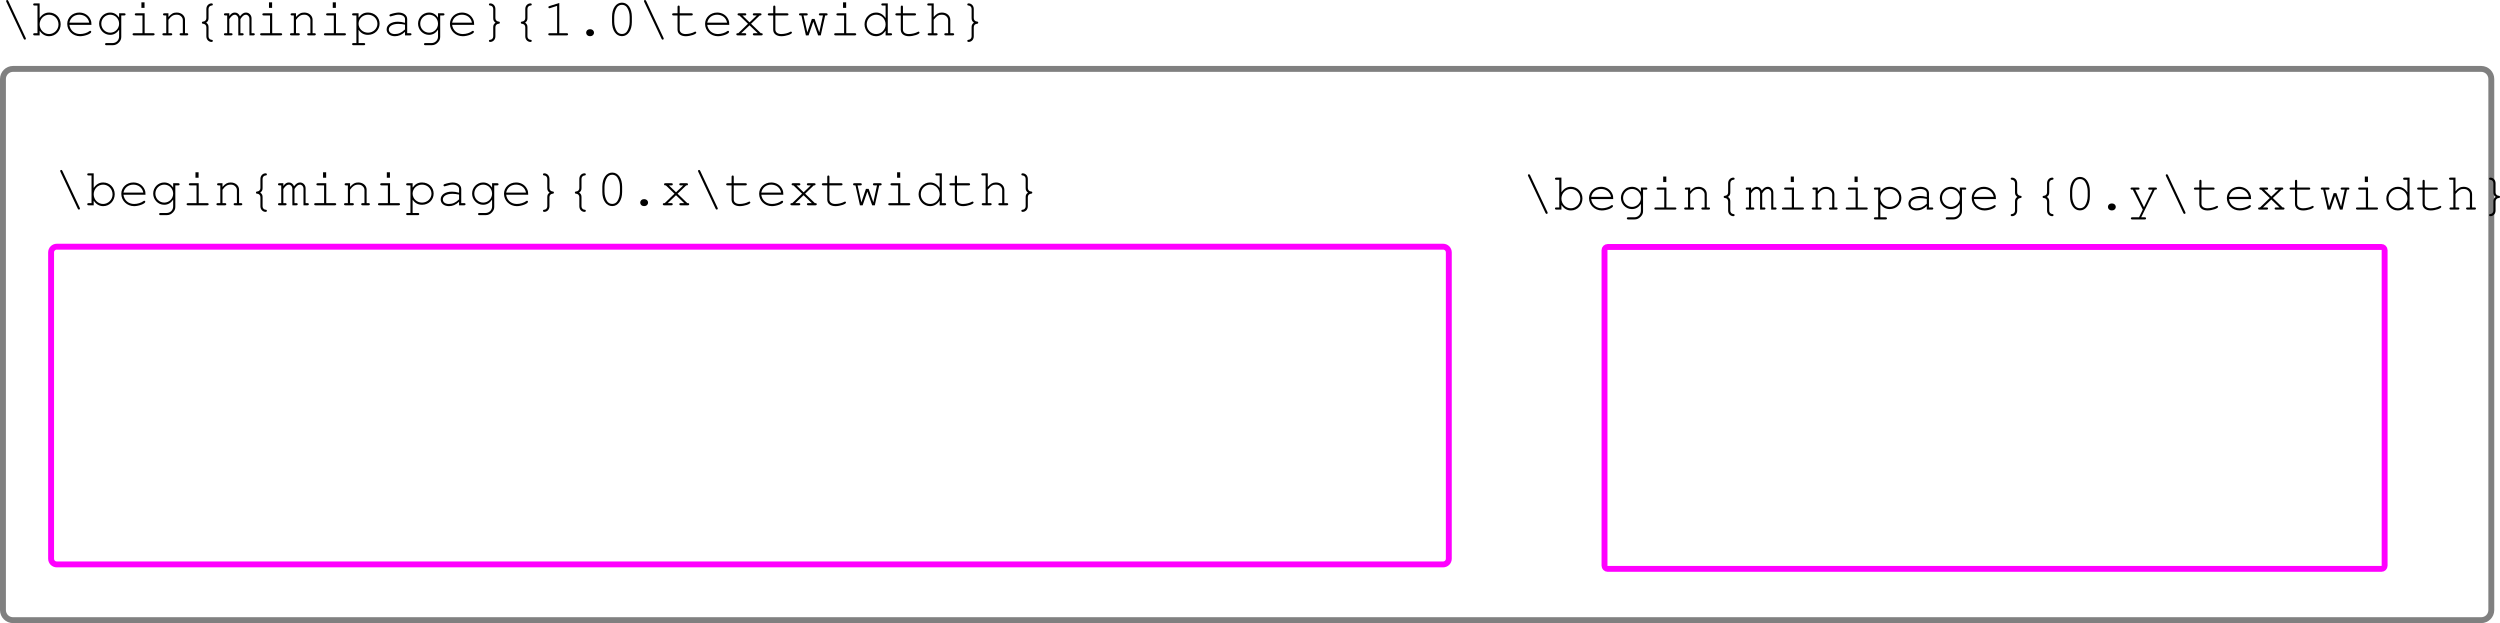
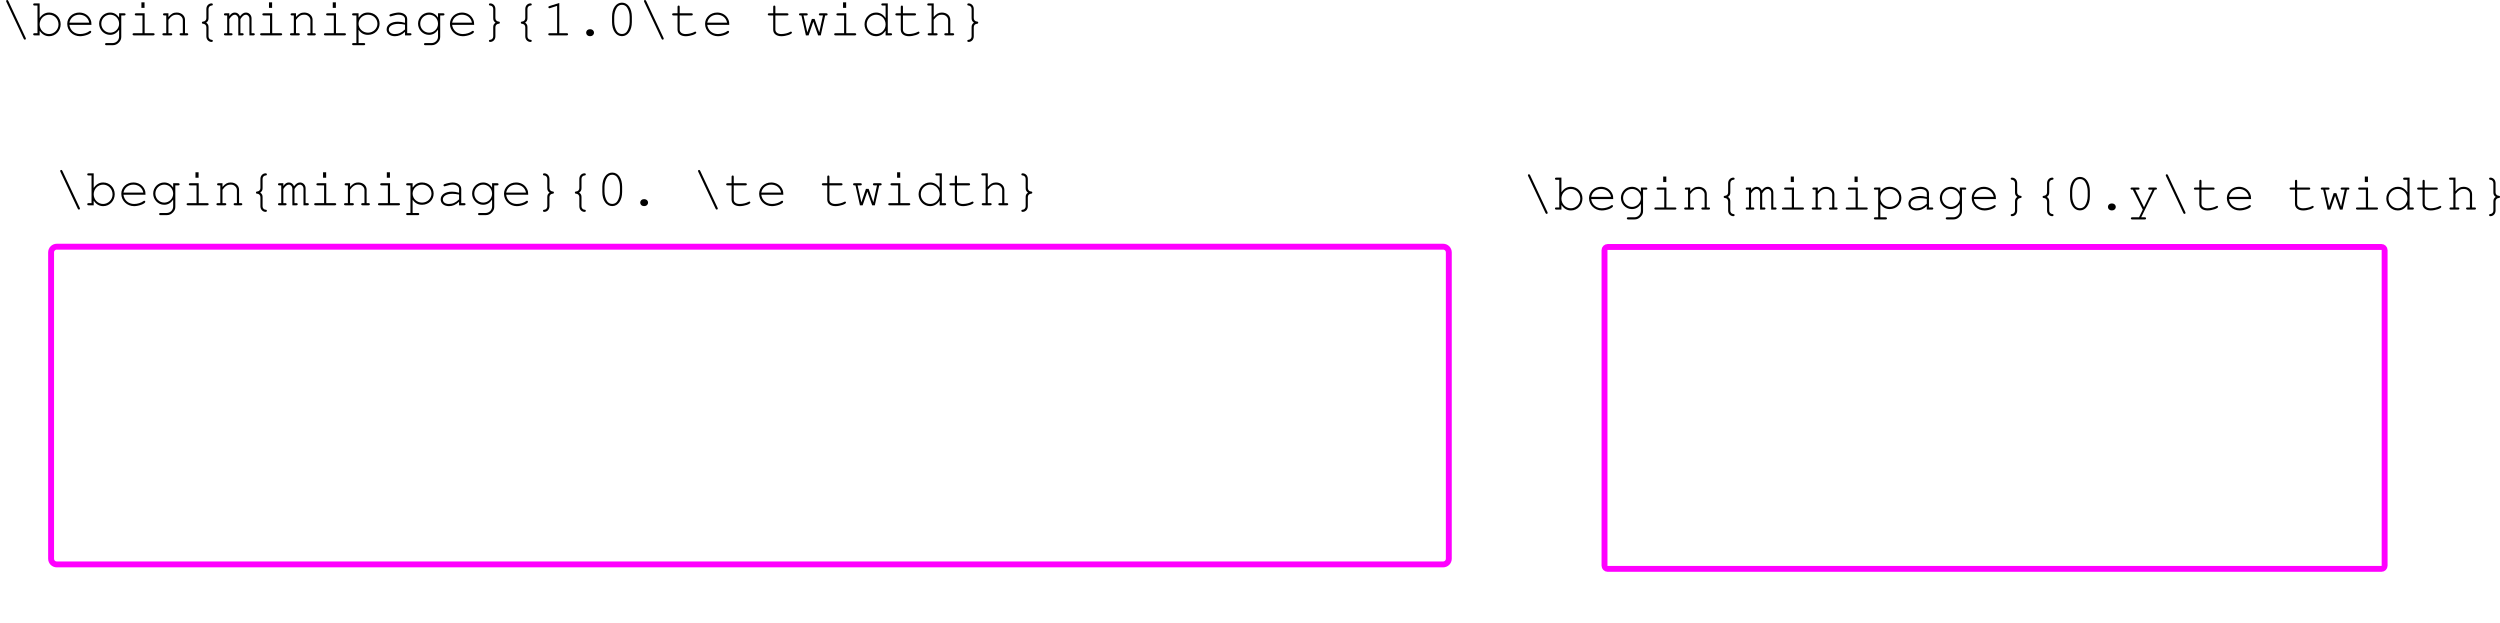
<svg xmlns="http://www.w3.org/2000/svg" xmlns:xlink="http://www.w3.org/1999/xlink" version="1.1" width="590.416pt" height="147.159pt" viewBox=".003 475.182 590.416 147.159">
  <defs>
    <use id="g78-46" xlink:href="#g16-46" transform="scale(1.25)" />
    <use id="g78-48" xlink:href="#g16-48" transform="scale(1.25)" />
    <use id="g78-49" xlink:href="#g16-49" transform="scale(1.25)" />
    <use id="g78-92" xlink:href="#g16-92" transform="scale(1.25)" />
    <use id="g78-97" xlink:href="#g16-97" transform="scale(1.25)" />
    <use id="g78-98" xlink:href="#g16-98" transform="scale(1.25)" />
    <use id="g78-100" xlink:href="#g16-100" transform="scale(1.25)" />
    <use id="g78-101" xlink:href="#g16-101" transform="scale(1.25)" />
    <use id="g78-103" xlink:href="#g16-103" transform="scale(1.25)" />
    <use id="g78-104" xlink:href="#g16-104" transform="scale(1.25)" />
    <use id="g78-105" xlink:href="#g16-105" transform="scale(1.25)" />
    <use id="g78-109" xlink:href="#g16-109" transform="scale(1.25)" />
    <use id="g78-110" xlink:href="#g16-110" transform="scale(1.25)" />
    <use id="g78-112" xlink:href="#g16-112" transform="scale(1.25)" />
    <use id="g78-116" xlink:href="#g16-116" transform="scale(1.25)" />
    <use id="g78-119" xlink:href="#g16-119" transform="scale(1.25)" />
    <use id="g78-120" xlink:href="#g16-120" transform="scale(1.25)" />
    <use id="g78-121" xlink:href="#g16-121" transform="scale(1.25)" />
    <use id="g78-123" xlink:href="#g16-123" transform="scale(1.25)" />
    <use id="g78-125" xlink:href="#g16-125" transform="scale(1.25)" />
    <path id="g16-46" d="M2.342-.921C2.033-.921 1.795-.699 1.795-.405S2.033 .119 2.342 .119H2.422C2.731 .119 2.97-.103 2.97-.405C2.97-.699 2.731-.921 2.422-.921H2.342Z" />
    <path id="g16-48" d="M3.867-2.787C3.867-4.05 3.263-4.907 2.382-4.907S.897-4.05 .897-2.787V-1.993C.897-.738 1.501 .119 2.382 .119S3.867-.738 3.867-1.993V-2.787ZM1.223-2.747C1.223-3.256 1.366-3.795 1.604-4.161C1.779-4.431 2.049-4.582 2.382-4.582S2.986-4.431 3.16-4.161C3.398-3.795 3.541-3.256 3.541-2.747V-2.041C3.541-1.532 3.398-.993 3.16-.627C2.986-.357 2.716-.206 2.382-.206S1.779-.357 1.604-.627C1.366-.993 1.223-1.532 1.223-2.041V-2.747Z" />
    <path id="g16-49" d="M2.549-4.859L1.08-4.399C.953-4.359 .913-4.312 .913-4.224C.913-4.145 .993-4.065 1.064-4.065C1.08-4.065 1.143-4.081 1.175-4.089L2.223-4.423V-.326H1.12C.969-.326 .897-.27 .897-.167C.897-.056 .977 0 1.12 0H3.653C3.795 0 3.867-.056 3.867-.167C3.867-.27 3.795-.326 3.653-.326H2.549V-4.859Z" />
    <path id="g16-92" d="M1.231-5.161C1.175-5.272 1.135-5.304 1.064-5.304C.977-5.304 .897-5.233 .897-5.153C.897-5.122 .905-5.09 .937-5.026L3.533 .5C3.589 .611 3.629 .643 3.708 .643S3.867 .572 3.867 .492C3.867 .461 3.859 .421 3.827 .365L1.231-5.161Z" />
    <path id="g16-97" d="M3.327 0H4.081C4.224 0 4.296-.056 4.296-.167C4.296-.27 4.224-.326 4.081-.326H3.653V-2.446C3.653-3.009 3.113-3.422 2.374-3.422C2.08-3.422 1.564-3.319 1.128-3.168C1.04-3.136 .993-3.081 .993-3.001C.993-2.914 1.064-2.843 1.143-2.843C1.159-2.843 1.191-2.851 1.223-2.859C1.842-3.049 2.064-3.097 2.35-3.097C2.93-3.097 3.327-2.835 3.327-2.446V-1.882C2.859-2.009 2.612-2.049 2.247-2.049C1.255-2.049 .572-1.58 .572-.889C.572-.286 1.072 .127 1.81 .127C2.366 .127 2.843-.079 3.327-.532V0ZM3.327-.889C2.795-.389 2.366-.199 1.802-.199C1.255-.199 .897-.468 .897-.881C.897-1.382 1.469-1.723 2.311-1.723C2.66-1.723 3.041-1.675 3.327-1.604V-.889Z" />
    <path id="g16-98" d="M1.143-4.796H.389C.246-4.796 .175-4.74 .175-4.637C.175-4.526 .246-4.47 .389-4.47H.818V-.326H.389C.246-.326 .175-.27 .175-.167C.175-.056 .246 0 .389 0H1.143V-.699C1.517-.143 1.993 .127 2.573 .127C3.526 .127 4.296-.675 4.296-1.667C4.296-2.652 3.541-3.422 2.573-3.422C1.985-3.422 1.54-3.168 1.143-2.604V-4.796ZM2.557-3.097C3.351-3.097 3.97-2.454 3.97-1.628C3.97-.85 3.327-.199 2.557-.199C1.771-.199 1.143-.85 1.143-1.652S1.771-3.097 2.557-3.097Z" />
    <path id="g16-100" d="M3.986-4.796H3.232C3.089-4.796 3.017-4.74 3.017-4.637C3.017-4.526 3.089-4.47 3.232-4.47H3.66V-2.596C3.271-3.16 2.811-3.422 2.215-3.422C1.27-3.422 .5-2.628 .5-1.652S1.27 .127 2.215 .127C2.811 .127 3.287-.151 3.66-.707V0H4.415C4.558 0 4.629-.056 4.629-.167C4.629-.27 4.558-.326 4.415-.326H3.986V-4.796ZM2.239-3.097C3.041-3.097 3.66-2.462 3.66-1.636C3.66-.842 3.025-.199 2.247-.199C1.453-.199 .826-.842 .826-1.652C.826-2.454 1.453-3.097 2.239-3.097Z" />
    <path id="g16-101" d="M4.129-1.58C4.129-1.945 4.105-2.096 3.994-2.358C3.708-3.017 3.073-3.422 2.311-3.422C1.294-3.422 .5-2.684 .5-1.723C.5-.691 1.35 .127 2.422 .127C3.144 .127 4.097-.246 4.097-.524C4.097-.611 4.026-.683 3.946-.683C3.907-.683 3.875-.667 3.819-.627C3.502-.373 2.922-.199 2.43-.199C1.572-.199 .937-.746 .826-1.58H4.129ZM.826-1.906C.969-2.636 1.54-3.097 2.311-3.097S3.668-2.628 3.795-1.906H.826Z" />
    <path id="g16-103" d="M3.494-2.652C3.136-3.184 2.716-3.422 2.136-3.422C1.239-3.422 .5-2.676 .5-1.755S1.239-.079 2.136-.079C2.708-.079 3.136-.326 3.494-.85V.175C3.494 .715 3.065 1.151 2.525 1.151H1.604C1.461 1.151 1.39 1.207 1.39 1.31C1.39 1.421 1.461 1.477 1.604 1.477H2.509C2.906 1.477 3.2 1.342 3.478 1.048C3.716 .794 3.819 .548 3.819 .222V-2.986H4.248C4.391-2.986 4.462-3.041 4.462-3.152C4.462-3.256 4.391-3.311 4.248-3.311H3.494V-2.652ZM2.16-3.097C2.914-3.097 3.494-2.509 3.494-1.739C3.494-1 2.898-.405 2.16-.405S.826-1 .826-1.755C.826-2.501 1.413-3.097 2.16-3.097Z" />
    <path id="g16-104" d="M1.31-4.796H.556C.413-4.796 .341-4.74 .341-4.637C.341-4.526 .413-4.47 .556-4.47H.985V-.326H.619C.476-.326 .405-.27 .405-.167C.405-.056 .484 0 .619 0H1.667C1.81 0 1.89-.056 1.89-.167C1.89-.27 1.818-.326 1.667-.326H1.31V-2.35L1.397-2.454C1.826-2.962 2.049-3.097 2.493-3.097C2.811-3.097 2.986-3.041 3.168-2.89C3.367-2.731 3.47-2.525 3.47-2.287V-.326H3.113C2.97-.326 2.898-.27 2.898-.167C2.898-.056 2.97 0 3.113 0H4.153C4.304 0 4.375-.056 4.375-.167C4.375-.27 4.304-.326 4.153-.326H3.795V-2.311C3.795-2.954 3.271-3.422 2.533-3.422C2.049-3.422 1.715-3.24 1.31-2.755V-4.796Z" />
    <path id="g16-105" d="M2.541-3.311H1.278C1.135-3.311 1.064-3.256 1.064-3.152C1.064-3.041 1.135-2.986 1.278-2.986H2.215V-.326H.945C.802-.326 .731-.27 .731-.167C.731-.056 .802 0 .945 0H3.811C3.954 0 4.034-.056 4.034-.167C4.034-.27 3.962-.326 3.811-.326H2.541V-3.311ZM2.525-4.955H2.057V-4.129H2.525V-4.955Z" />
    <path id="g16-109" d="M.889-3.311H.302C.159-3.311 .087-3.256 .087-3.152C.087-3.041 .159-2.986 .302-2.986H.572V-.326H.302C.159-.326 .087-.27 .087-.167C.087-.056 .159 0 .294 0H1.159C1.294 0 1.374-.056 1.374-.167C1.374-.27 1.302-.326 1.159-.326H.889V-2.446C1.191-2.898 1.445-3.097 1.723-3.097C1.993-3.097 2.239-2.819 2.239-2.509V0H2.827C2.97 0 3.041-.056 3.041-.167C3.041-.27 2.97-.326 2.827-.326H2.557V-2.446C2.859-2.906 3.097-3.097 3.383-3.097C3.66-3.097 3.907-2.835 3.907-2.533V0H4.494C4.637 0 4.709-.056 4.709-.167C4.709-.27 4.637-.326 4.494-.326H4.224V-2.565C4.224-3.033 3.851-3.422 3.391-3.422C3.065-3.422 2.803-3.256 2.493-2.859C2.319-3.24 2.064-3.422 1.723-3.422C1.39-3.422 1.159-3.279 .889-2.898V-3.311Z" />
    <path id="g16-110" d="M1.326-3.311H.731C.588-3.311 .516-3.256 .516-3.152C.516-3.041 .588-2.986 .731-2.986H1V-.326H.643C.492-.326 .421-.27 .421-.167C.421-.056 .492 0 .643 0H1.683C1.826 0 1.898-.056 1.898-.167C1.898-.27 1.826-.326 1.683-.326H1.326V-2.334C1.58-2.66 1.66-2.747 1.779-2.835C2.001-3.017 2.231-3.097 2.533-3.097C2.843-3.097 2.994-3.049 3.184-2.89C3.383-2.724 3.486-2.525 3.486-2.287V-.326H3.216C3.073-.326 3.001-.27 3.001-.167C3.001-.056 3.073 0 3.216 0H4.081C4.224 0 4.296-.056 4.296-.167C4.296-.27 4.224-.326 4.081-.326H3.811V-2.342C3.811-2.954 3.271-3.422 2.565-3.422C2.072-3.422 1.787-3.271 1.326-2.763V-3.311Z" />
    <path id="g16-112" d="M1.143-3.311H.389C.246-3.311 .175-3.256 .175-3.152C.175-3.041 .246-2.986 .389-2.986H.818V1.151H.389C.246 1.151 .175 1.207 .175 1.31C.175 1.421 .246 1.477 .389 1.477H1.922C2.064 1.477 2.136 1.421 2.136 1.31C2.136 1.207 2.064 1.151 1.922 1.151H1.143V-.842C1.509-.318 1.953-.079 2.565-.079C3.541-.079 4.296-.81 4.296-1.755S3.549-3.422 2.565-3.422C1.961-3.422 1.564-3.208 1.143-2.66V-3.311ZM2.557-3.097C3.359-3.097 3.97-2.509 3.97-1.739C3.97-1 3.335-.405 2.557-.405C1.771-.405 1.143-1 1.143-1.755C1.143-2.501 1.771-3.097 2.557-3.097Z" />
    <path id="g16-116" d="M1.477-3.311V-4.256C1.477-4.407 1.429-4.47 1.318-4.47S1.151-4.399 1.151-4.256V-3.311H.564C.413-3.311 .341-3.256 .341-3.152C.341-3.041 .413-2.986 .564-2.986H1.151V-.85C1.151-.254 1.636 .127 2.382 .127C3.057 .127 3.962-.175 3.962-.405C3.962-.484 3.891-.564 3.811-.564C3.772-.564 3.748-.556 3.684-.516C3.375-.333 2.811-.199 2.366-.199C1.818-.199 1.477-.461 1.477-.865V-2.986H3.224C3.367-2.986 3.438-3.041 3.438-3.152C3.438-3.256 3.367-3.311 3.224-3.311H1.477Z" />
    <path id="g16-119" d="M3.502 0L4.161-2.986H4.312C4.455-2.986 4.526-3.041 4.526-3.152C4.526-3.256 4.455-3.311 4.312-3.311H3.43C3.287-3.311 3.216-3.256 3.216-3.152C3.216-3.041 3.287-2.986 3.43-2.986H3.827L3.279-.445L2.573-2.469H2.168L1.485-.445L.913-2.986H1.334C1.477-2.986 1.548-3.041 1.548-3.152C1.548-3.256 1.477-3.311 1.334-3.311H.453C.31-3.311 .238-3.256 .238-3.152C.238-3.041 .31-2.986 .453-2.986H.603L1.27 0H1.675L2.382-2.057L3.105 0H3.502Z" />
-     <path id="g16-120" d="M2.612-1.739L3.907-2.986H3.962C4.105-2.986 4.177-3.041 4.177-3.152C4.177-3.256 4.105-3.311 3.962-3.311H3.089C2.946-3.311 2.874-3.256 2.874-3.152C2.874-3.041 2.946-2.986 3.089-2.986H3.47L2.382-1.953L1.318-2.986H1.683C1.826-2.986 1.898-3.041 1.898-3.152S1.826-3.311 1.683-3.311H.802C.659-3.311 .588-3.256 .588-3.152C.588-3.041 .659-2.986 .802-2.986H.858L2.152-1.739L.691-.326H.619C.476-.326 .405-.27 .405-.167C.405-.056 .476 0 .619 0H1.675C1.818 0 1.89-.056 1.89-.167C1.89-.27 1.818-.326 1.675-.326H1.135L2.382-1.509L3.613-.326H3.097C2.954-.326 2.882-.27 2.882-.167C2.882-.056 2.954 0 3.097 0H4.145C4.288 0 4.359-.056 4.359-.167C4.359-.27 4.288-.326 4.145-.326H4.073L2.612-1.739Z" />
    <path id="g16-121" d="M2.239 0L1.675 1.151H.667C.524 1.151 .453 1.207 .453 1.31C.453 1.421 .524 1.477 .667 1.477H2.517C2.66 1.477 2.731 1.421 2.731 1.31C2.731 1.207 2.66 1.151 2.517 1.151H2.001L4.034-2.986H4.145C4.288-2.986 4.359-3.041 4.359-3.152C4.359-3.256 4.288-3.311 4.145-3.311H3.271C3.128-3.311 3.057-3.256 3.057-3.152C3.057-3.041 3.128-2.986 3.271-2.986H3.7L2.422-.357L1.12-2.986H1.532C1.675-2.986 1.747-3.041 1.747-3.152C1.747-3.256 1.675-3.311 1.532-3.311H.619C.476-3.311 .405-3.256 .405-3.152C.405-3.041 .476-2.986 .619-2.986H.746L2.239 0Z" />
    <path id="g16-123" d="M2.557-3.962C2.557-4.232 2.739-4.447 2.994-4.47C3.144-4.486 3.2-4.526 3.2-4.637C3.2-4.732 3.128-4.796 3.009-4.796C2.573-4.796 2.231-4.431 2.231-3.962V-2.589C2.231-2.295 2.041-2.096 1.755-2.072C1.628-2.064 1.564-2.009 1.564-1.906C1.564-1.795 1.628-1.747 1.755-1.739C2.041-1.715 2.231-1.509 2.231-1.223V.151C2.231 .619 2.573 .985 3.009 .985C3.128 .985 3.2 .921 3.2 .826C3.2 .715 3.144 .675 2.994 .659C2.739 .635 2.557 .421 2.557 .151V-1.223C2.557-1.548 2.469-1.715 2.207-1.906C2.469-2.096 2.557-2.263 2.557-2.589V-3.962Z" />
    <path id="g16-125" d="M2.207 .151C2.207 .421 2.025 .635 1.771 .659C1.62 .675 1.564 .715 1.564 .826C1.564 .921 1.636 .985 1.755 .985C2.192 .985 2.533 .619 2.533 .151V-1.223C2.533-1.517 2.724-1.715 3.009-1.739C3.136-1.747 3.2-1.802 3.2-1.906C3.2-2.017 3.136-2.064 3.009-2.072C2.724-2.096 2.533-2.303 2.533-2.589V-3.962C2.533-4.431 2.192-4.796 1.755-4.796C1.636-4.796 1.564-4.732 1.564-4.637C1.564-4.526 1.62-4.486 1.771-4.47C2.025-4.447 2.207-4.232 2.207-3.962V-2.589C2.207-2.263 2.295-2.096 2.557-1.906C2.295-1.715 2.207-1.548 2.207-1.223V.151Z" />
  </defs>
  <g id="page1" transform="matrix(1.4 0 0 1.4 0 0)">
-     <path d="M.5 352.742V442.328C.5 443.27 1.262 444.031 2.203 444.031H418.558C419.5 444.031 420.261 443.27 420.261 442.328V352.742C420.261 351.805 419.5 351.039 418.558 351.039H2.203C1.262 351.039 .5 351.805 .5 352.742Z" stroke="#808080" fill="none" stroke-width=".996" />
    <path d="M8.621 381.988V433.668C8.621 434.199 9.051 434.625 9.578 434.625H243.445C243.976 434.625 244.402 434.199 244.402 433.668V381.988C244.402 381.461 243.976 381.031 243.445 381.031H9.578C9.051 381.031 8.621 381.461 8.621 381.988Z" stroke="#f0f" fill="none" stroke-width=".996" stroke-miterlimit="10" />
    <path d="M270.668 381.617V434.84C270.668 435.137 270.906 435.379 271.203 435.379H401.73C402.027 435.379 402.265 435.137 402.265 434.84V381.617C402.265 381.32 402.027 381.078 401.73 381.078H271.203C270.906 381.078 270.668 381.32 270.668 381.617Z" stroke="#f0f" fill="none" stroke-width=".996" stroke-miterlimit="10" />
    <g transform="matrix(.9 0 0 .9 44.402 195.208)">
      <use x="-49.31" y="166.861" xlink:href="#g78-92" />
      <use x="-43.332" y="166.861" xlink:href="#g78-98" />
      <use x="-37.355" y="166.861" xlink:href="#g78-101" />
      <use x="-31.377" y="166.861" xlink:href="#g78-103" />
      <use x="-25.399" y="166.861" xlink:href="#g78-105" />
      <use x="-19.422" y="166.861" xlink:href="#g78-110" />
      <use x="-13.444" y="166.861" xlink:href="#g78-123" />
      <use x="-7.467" y="166.861" xlink:href="#g78-109" />
      <use x="-1.489" y="166.861" xlink:href="#g78-105" />
      <use x="4.489" y="166.861" xlink:href="#g78-110" />
      <use x="10.466" y="166.861" xlink:href="#g78-105" />
      <use x="16.444" y="166.861" xlink:href="#g78-112" />
      <use x="22.421" y="166.861" xlink:href="#g78-97" />
      <use x="28.399" y="166.861" xlink:href="#g78-103" />
      <use x="34.376" y="166.861" xlink:href="#g78-101" />
      <use x="40.354" y="166.861" xlink:href="#g78-125" />
      <use x="46.332" y="166.861" xlink:href="#g78-123" />
      <use x="52.309" y="166.861" xlink:href="#g78-49" />
      <use x="58.287" y="166.861" xlink:href="#g78-46" />
      <use x="64.264" y="166.861" xlink:href="#g78-48" />
      <use x="70.242" y="166.861" xlink:href="#g78-92" />
      <use x="76.22" y="166.861" xlink:href="#g78-116" />
      <use x="82.197" y="166.861" xlink:href="#g78-101" />
      <use x="88.175" y="166.861" xlink:href="#g78-120" />
      <use x="94.152" y="166.861" xlink:href="#g78-116" />
      <use x="100.13" y="166.861" xlink:href="#g78-119" />
      <use x="106.108" y="166.861" xlink:href="#g78-105" />
      <use x="112.085" y="166.861" xlink:href="#g78-100" />
      <use x="118.063" y="166.861" xlink:href="#g78-116" />
      <use x="124.04" y="166.861" xlink:href="#g78-104" />
      <use x="130.018" y="166.861" xlink:href="#g78-125" />
    </g>
    <g transform="matrix(.9 0 0 .9 301.112 224.6)">
      <use x="-49.31" y="166.861" xlink:href="#g78-92" />
      <use x="-43.332" y="166.861" xlink:href="#g78-98" />
      <use x="-37.355" y="166.861" xlink:href="#g78-101" />
      <use x="-31.377" y="166.861" xlink:href="#g78-103" />
      <use x="-25.399" y="166.861" xlink:href="#g78-105" />
      <use x="-19.422" y="166.861" xlink:href="#g78-110" />
      <use x="-13.444" y="166.861" xlink:href="#g78-123" />
      <use x="-7.467" y="166.861" xlink:href="#g78-109" />
      <use x="-1.489" y="166.861" xlink:href="#g78-105" />
      <use x="4.489" y="166.861" xlink:href="#g78-110" />
      <use x="10.466" y="166.861" xlink:href="#g78-105" />
      <use x="16.444" y="166.861" xlink:href="#g78-112" />
      <use x="22.421" y="166.861" xlink:href="#g78-97" />
      <use x="28.399" y="166.861" xlink:href="#g78-103" />
      <use x="34.376" y="166.861" xlink:href="#g78-101" />
      <use x="40.354" y="166.861" xlink:href="#g78-125" />
      <use x="46.332" y="166.861" xlink:href="#g78-123" />
      <use x="52.309" y="166.861" xlink:href="#g78-48" />
      <use x="58.287" y="166.861" xlink:href="#g78-46" />
      <use x="64.264" y="166.861" xlink:href="#g78-121" />
      <use x="70.242" y="166.861" xlink:href="#g78-92" />
      <use x="76.22" y="166.861" xlink:href="#g78-116" />
      <use x="82.197" y="166.861" xlink:href="#g78-101" />
      <use x="88.175" y="166.861" xlink:href="#g78-120" />
      <use x="94.152" y="166.861" xlink:href="#g78-116" />
      <use x="100.13" y="166.861" xlink:href="#g78-119" />
      <use x="106.108" y="166.861" xlink:href="#g78-105" />
      <use x="112.085" y="166.861" xlink:href="#g78-100" />
      <use x="118.063" y="166.861" xlink:href="#g78-116" />
      <use x="124.04" y="166.861" xlink:href="#g78-104" />
      <use x="130.018" y="166.861" xlink:href="#g78-125" />
    </g>
    <g transform="matrix(.9 0 0 .9 53.521 223.873)">
      <use x="-49.31" y="166.861" xlink:href="#g78-92" />
      <use x="-43.332" y="166.861" xlink:href="#g78-98" />
      <use x="-37.355" y="166.861" xlink:href="#g78-101" />
      <use x="-31.377" y="166.861" xlink:href="#g78-103" />
      <use x="-25.399" y="166.861" xlink:href="#g78-105" />
      <use x="-19.422" y="166.861" xlink:href="#g78-110" />
      <use x="-13.444" y="166.861" xlink:href="#g78-123" />
      <use x="-7.467" y="166.861" xlink:href="#g78-109" />
      <use x="-1.489" y="166.861" xlink:href="#g78-105" />
      <use x="4.489" y="166.861" xlink:href="#g78-110" />
      <use x="10.466" y="166.861" xlink:href="#g78-105" />
      <use x="16.444" y="166.861" xlink:href="#g78-112" />
      <use x="22.421" y="166.861" xlink:href="#g78-97" />
      <use x="28.399" y="166.861" xlink:href="#g78-103" />
      <use x="34.376" y="166.861" xlink:href="#g78-101" />
      <use x="40.354" y="166.861" xlink:href="#g78-125" />
      <use x="46.332" y="166.861" xlink:href="#g78-123" />
      <use x="52.309" y="166.861" xlink:href="#g78-48" />
      <use x="58.287" y="166.861" xlink:href="#g78-46" />
      <use x="64.264" y="166.861" xlink:href="#g78-120" />
      <use x="70.242" y="166.861" xlink:href="#g78-92" />
      <use x="76.22" y="166.861" xlink:href="#g78-116" />
      <use x="82.197" y="166.861" xlink:href="#g78-101" />
      <use x="88.175" y="166.861" xlink:href="#g78-120" />
      <use x="94.152" y="166.861" xlink:href="#g78-116" />
      <use x="100.13" y="166.861" xlink:href="#g78-119" />
      <use x="106.108" y="166.861" xlink:href="#g78-105" />
      <use x="112.085" y="166.861" xlink:href="#g78-100" />
      <use x="118.063" y="166.861" xlink:href="#g78-116" />
      <use x="124.04" y="166.861" xlink:href="#g78-104" />
      <use x="130.018" y="166.861" xlink:href="#g78-125" />
    </g>
  </g>
</svg>